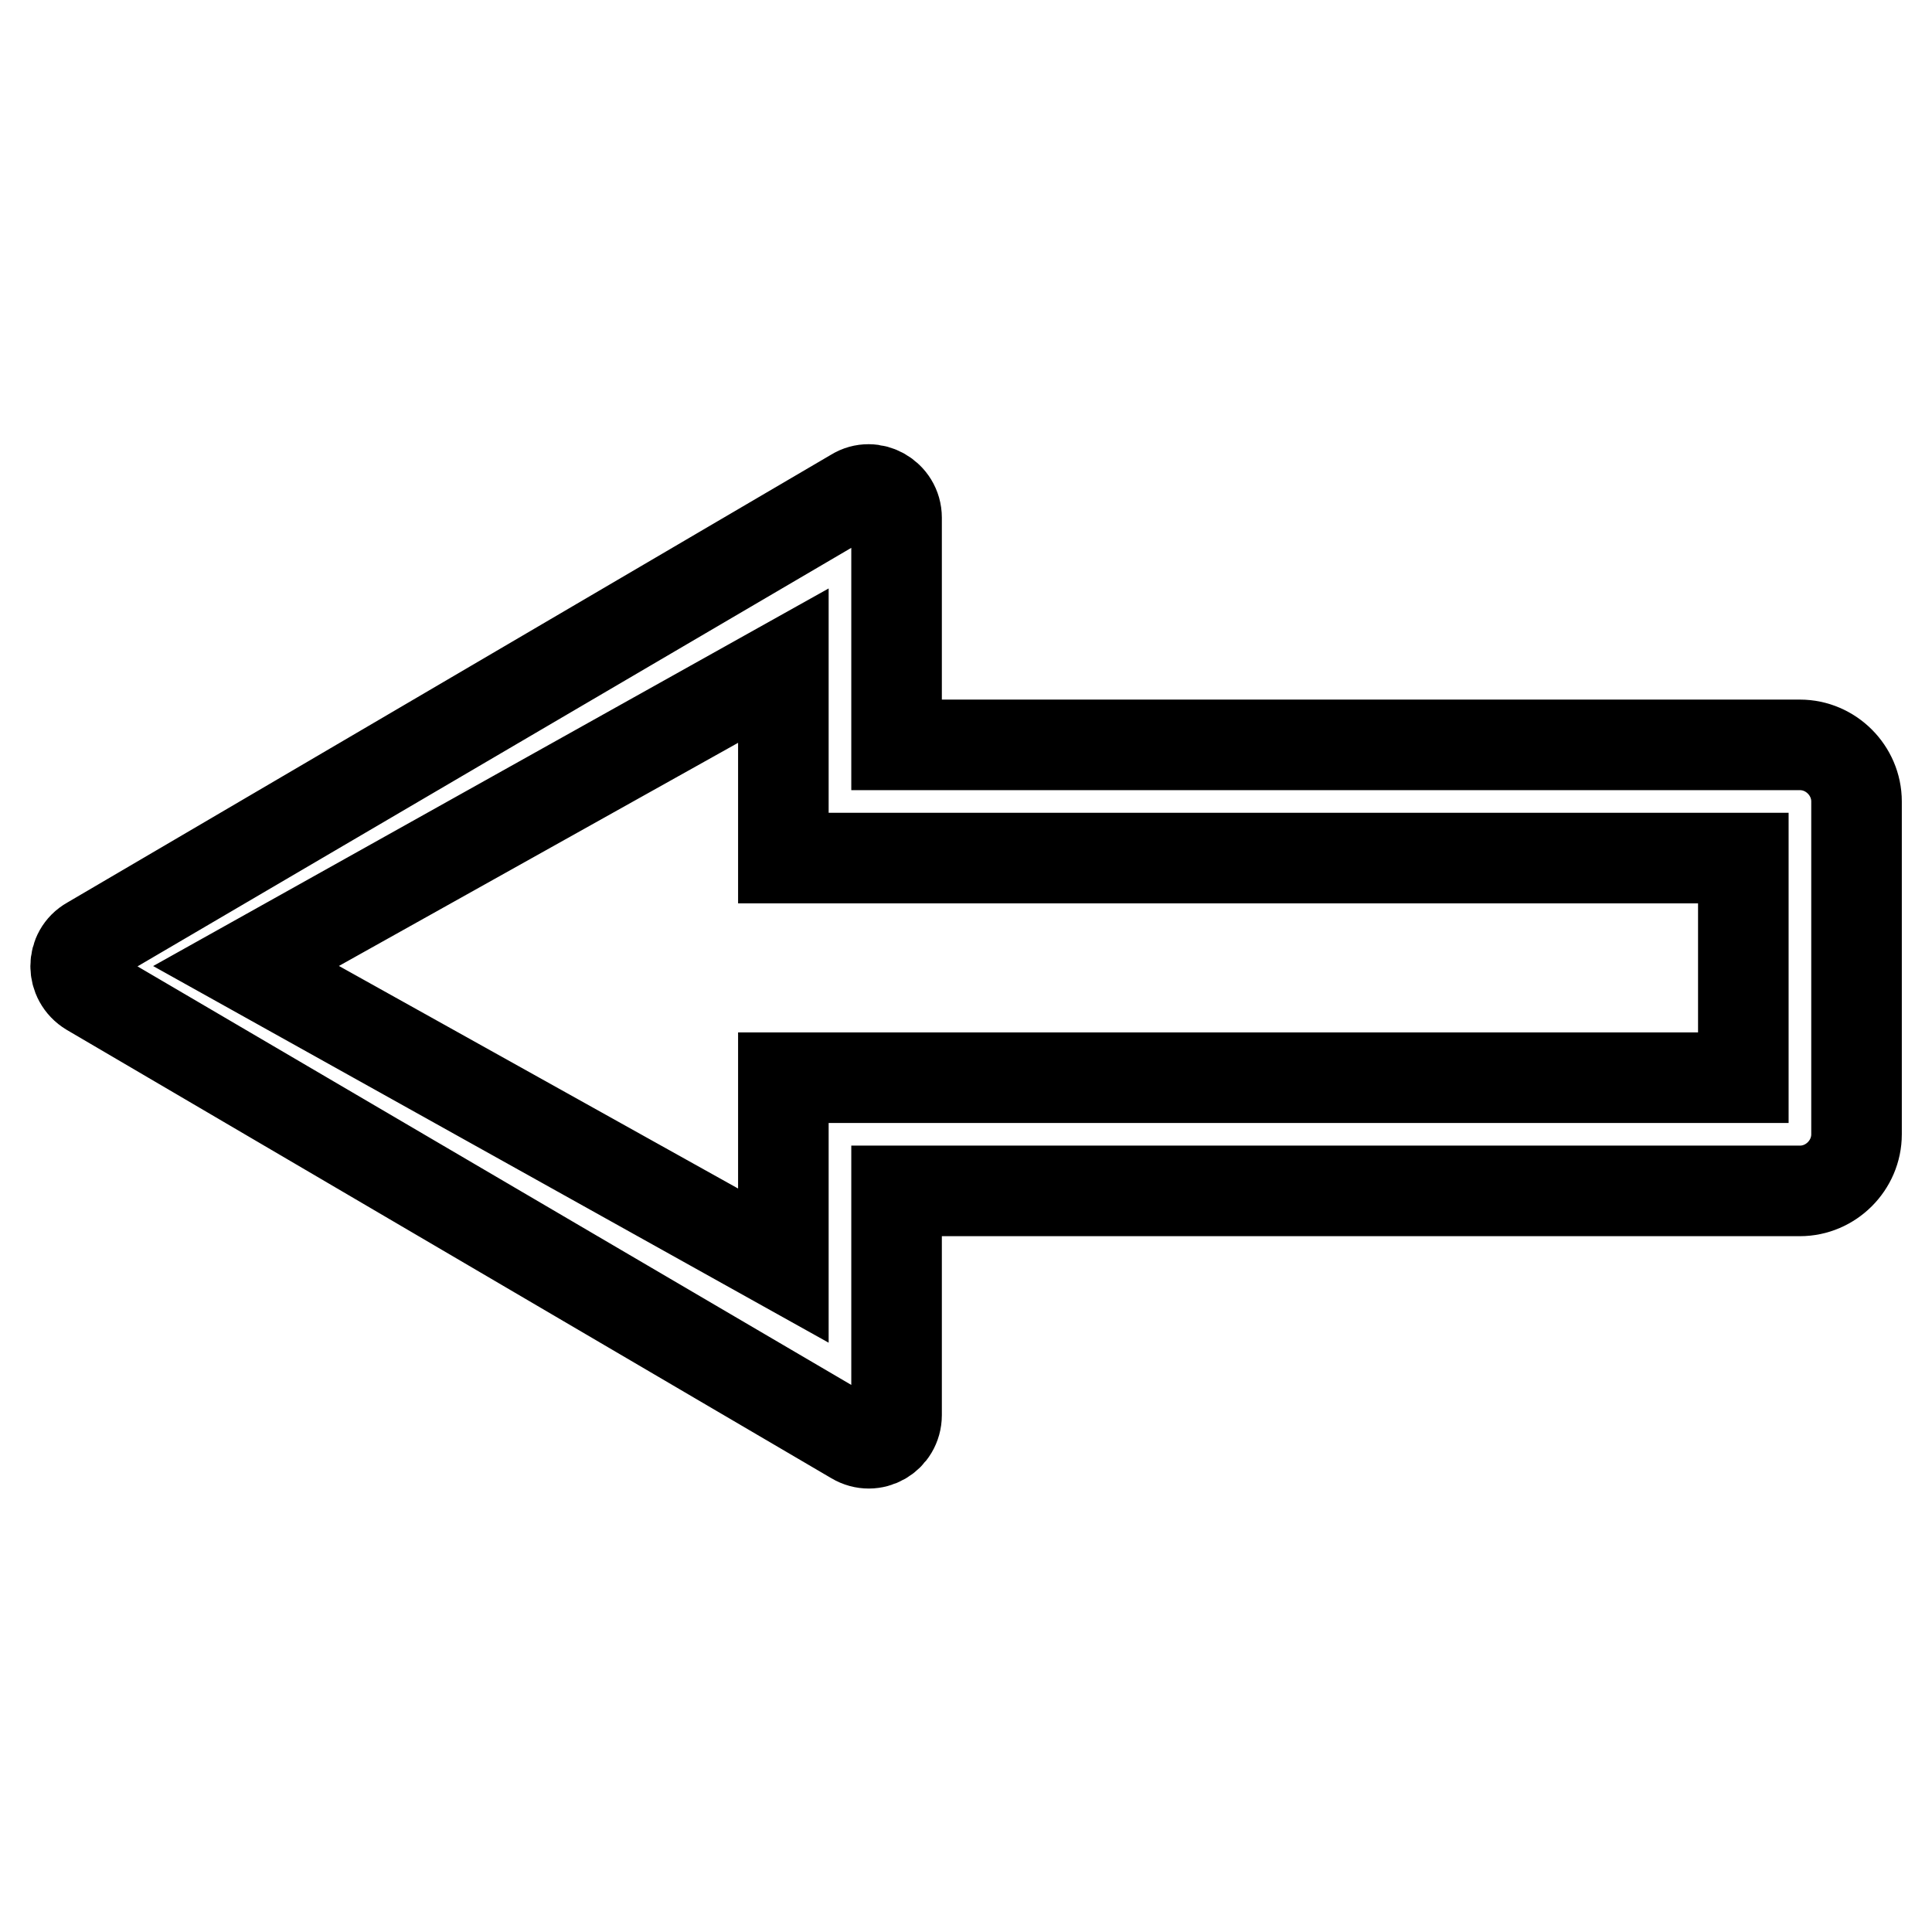
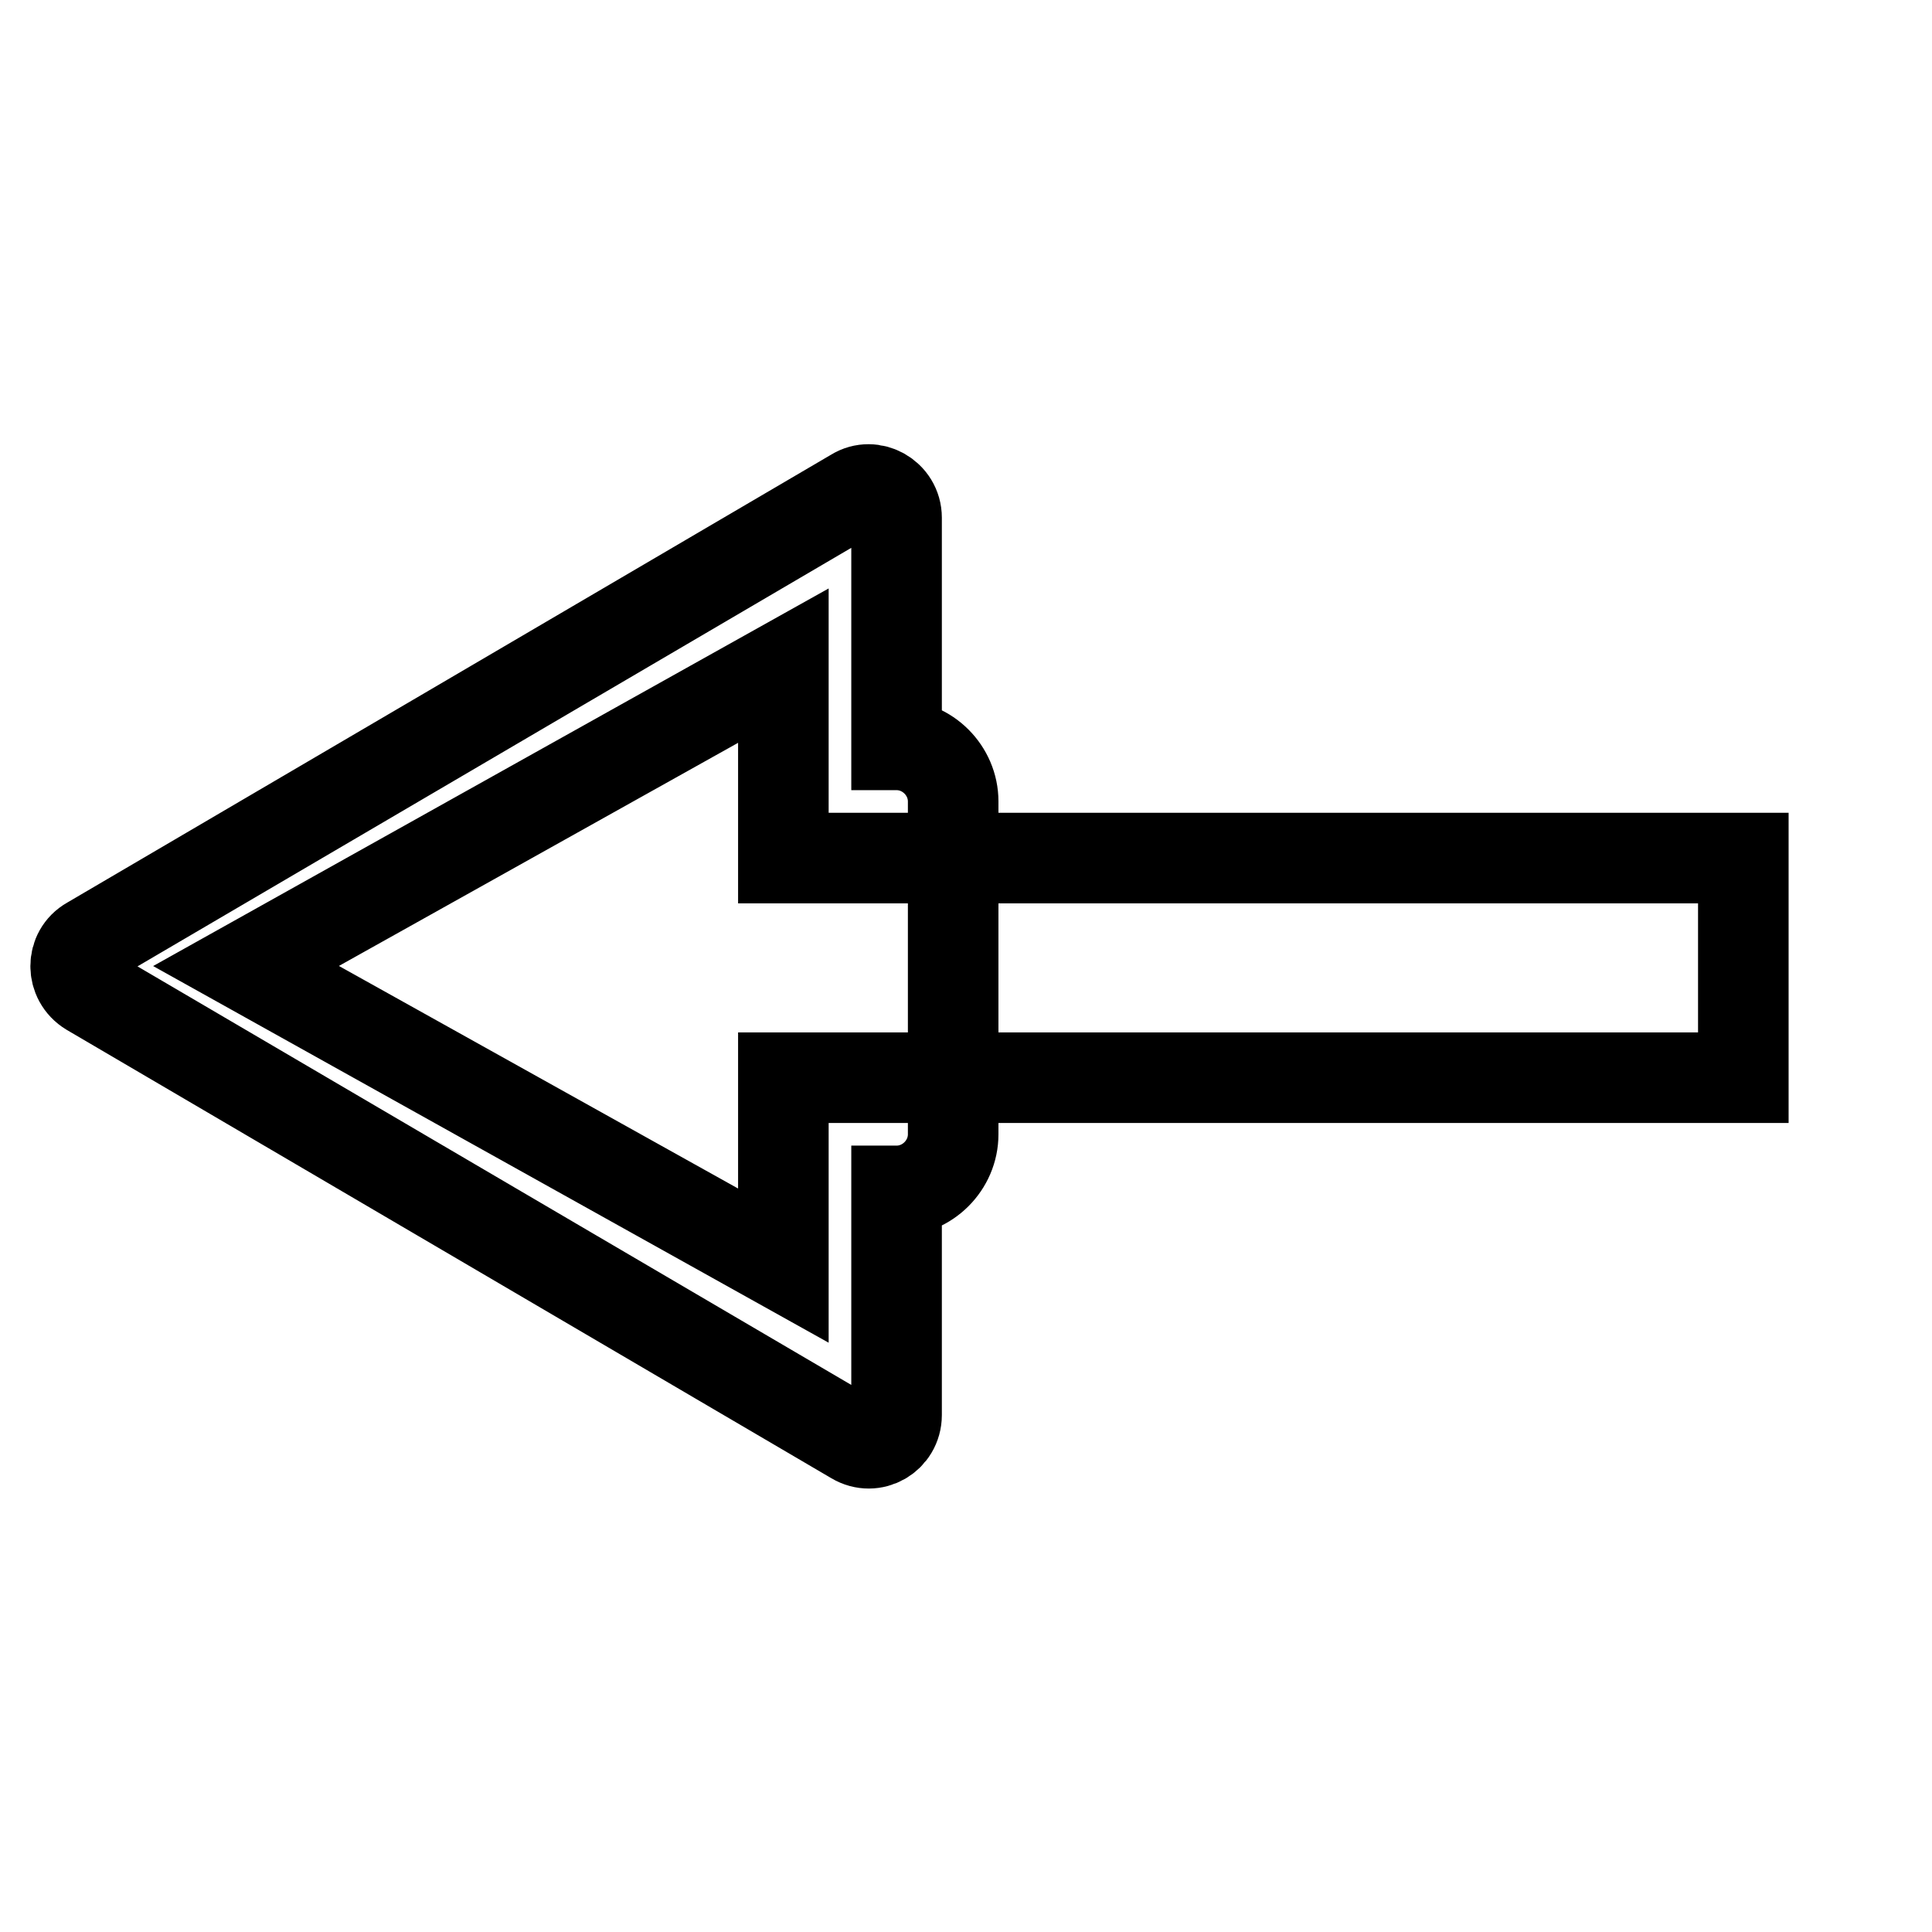
<svg xmlns="http://www.w3.org/2000/svg" version="1.1" x="0px" y="0px" viewBox="0 0 256 256" enable-background="new 0 0 256 256" xml:space="preserve">
  <g>
-     <path stroke-width="12" fill-opacity="0" stroke="#000000" d="M118.8,157.8h119.7c4.1,0,7.5-3.4,7.5-7.5v-44.1c0-4.1-3.4-7.5-7.5-7.5H118.8V68.6c0-2.9-3.2-4.7-5.6-3.2 L11.9,124.8c-2.5,1.4-2.5,5,0,6.5l101.3,59.4c2.5,1.5,5.6-0.3,5.6-3.2V157.8z M103.8,88.2v25.5H231v29.1H103.8v24.9L32.6,128 L103.8,88.2z" />
+     <path stroke-width="12" fill-opacity="0" stroke="#000000" d="M118.8,157.8c4.1,0,7.5-3.4,7.5-7.5v-44.1c0-4.1-3.4-7.5-7.5-7.5H118.8V68.6c0-2.9-3.2-4.7-5.6-3.2 L11.9,124.8c-2.5,1.4-2.5,5,0,6.5l101.3,59.4c2.5,1.5,5.6-0.3,5.6-3.2V157.8z M103.8,88.2v25.5H231v29.1H103.8v24.9L32.6,128 L103.8,88.2z" />
  </g>
</svg>